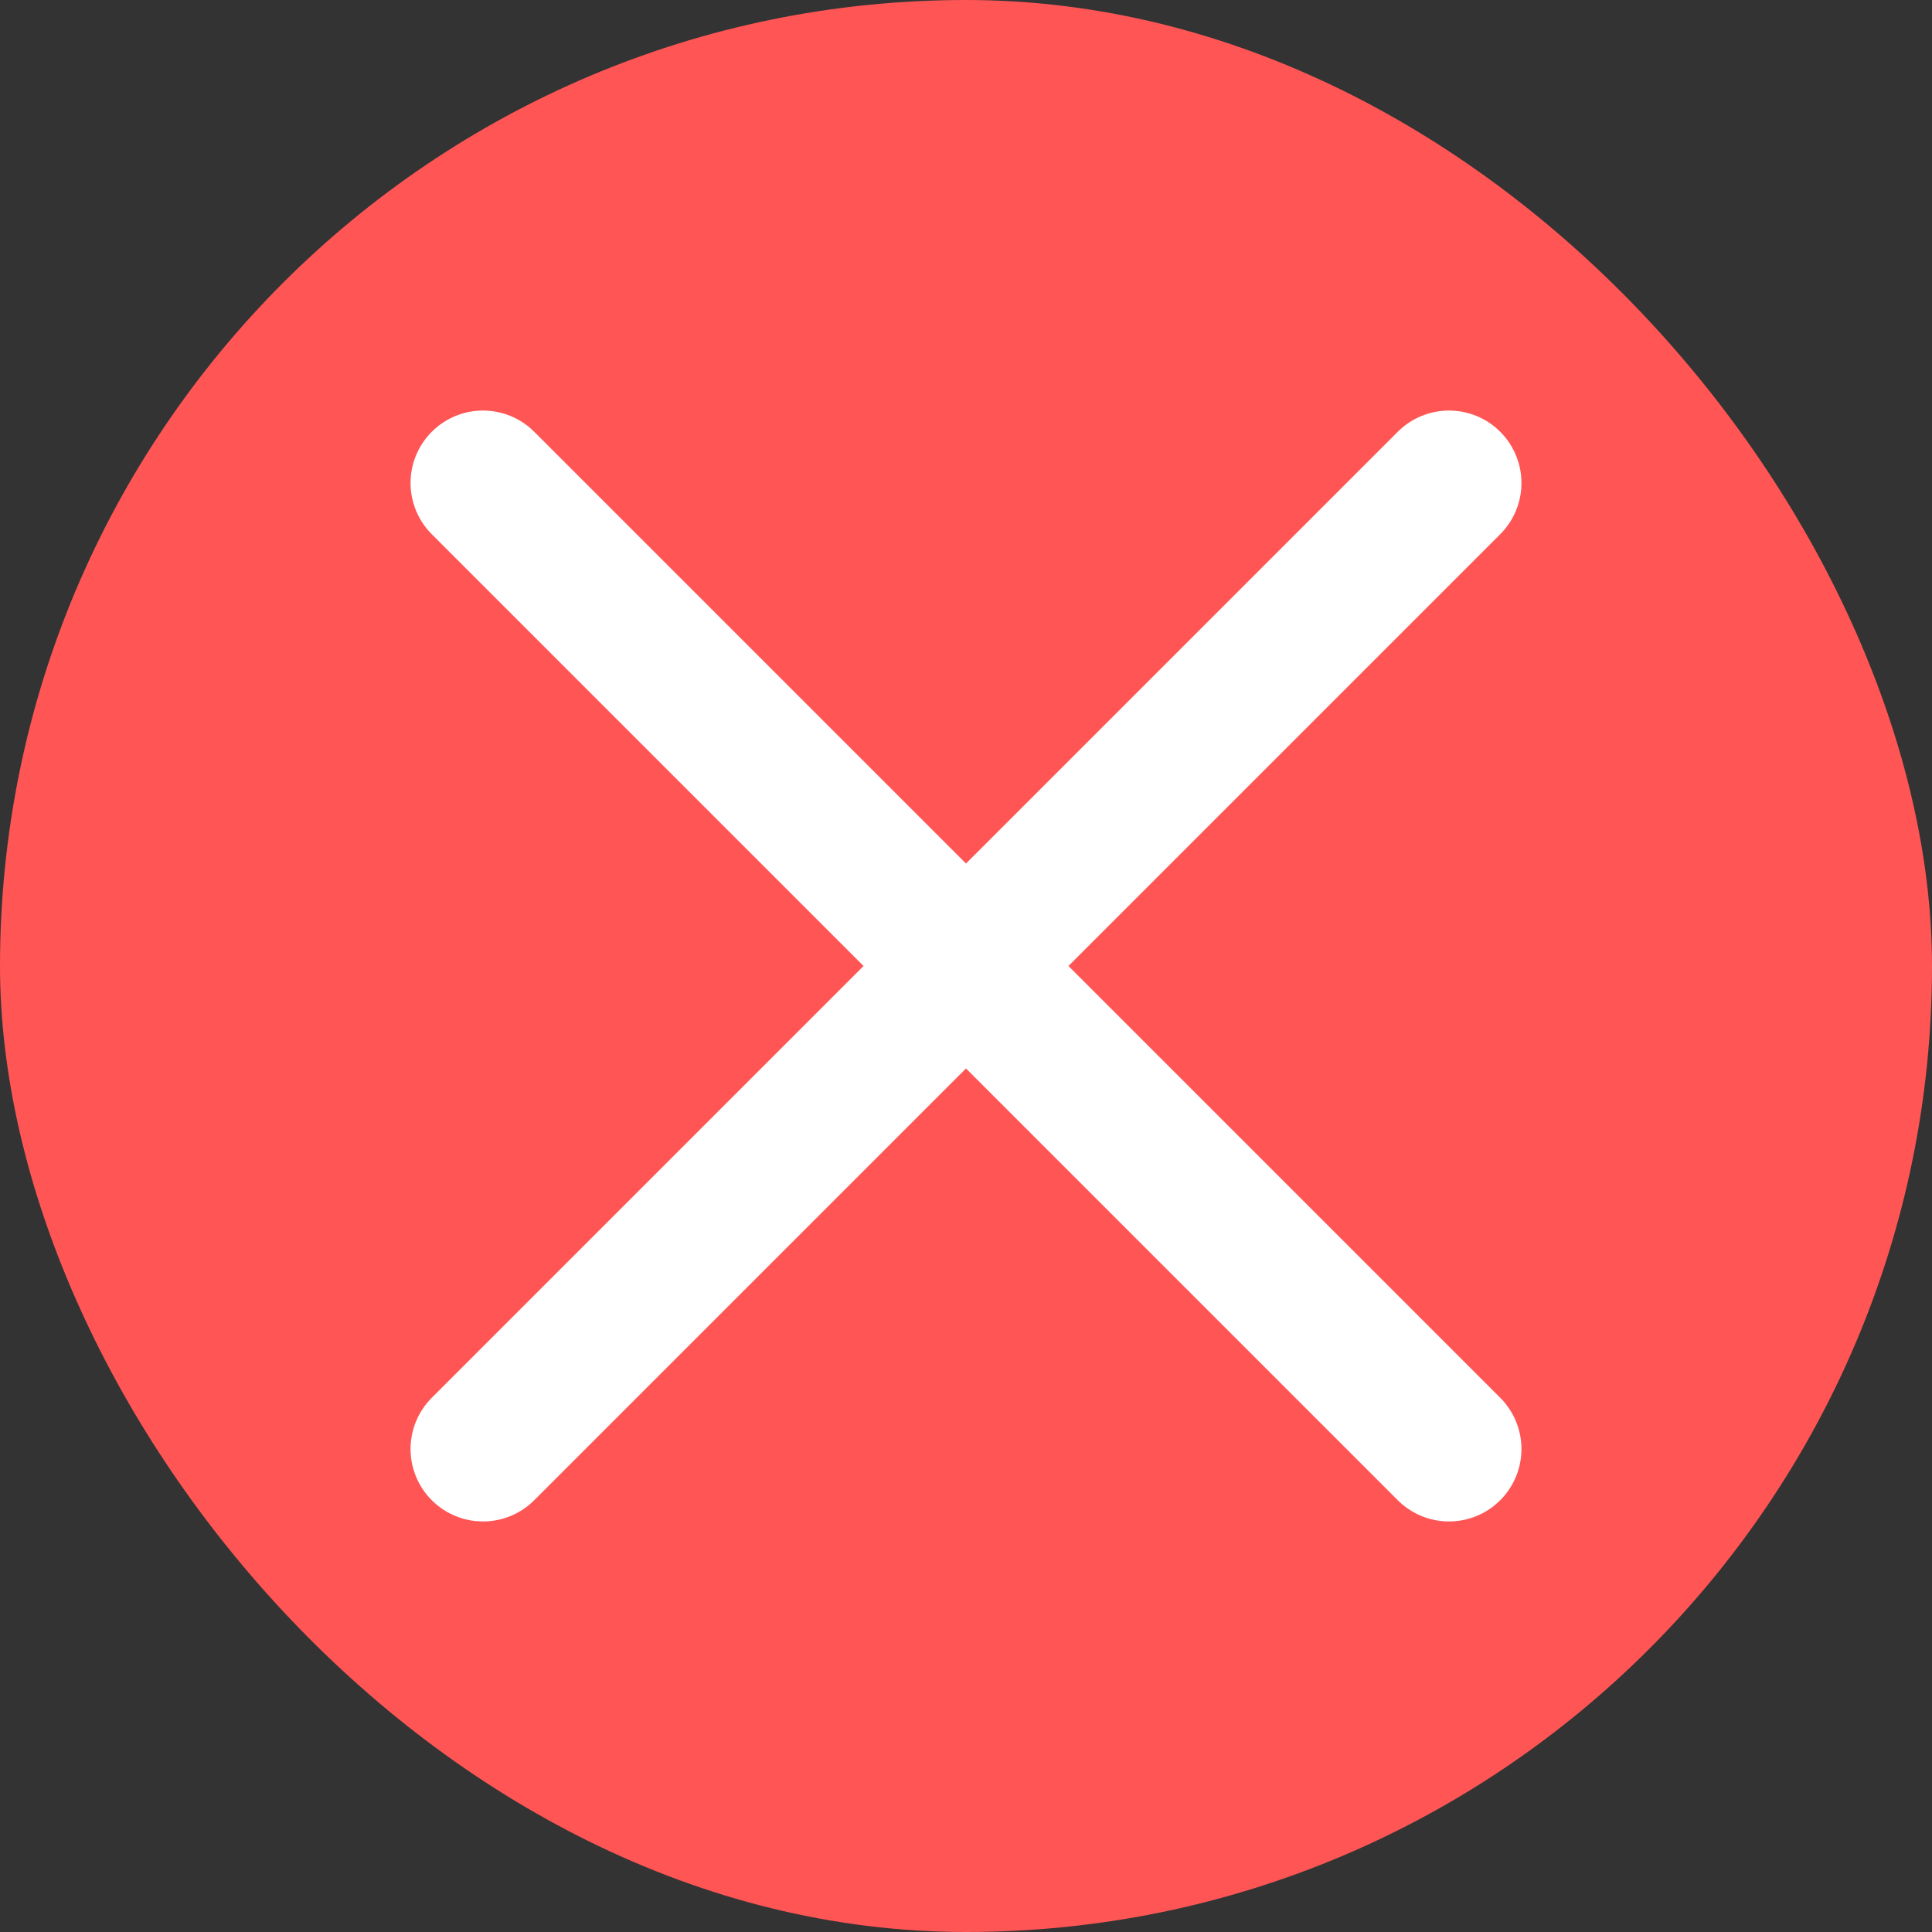
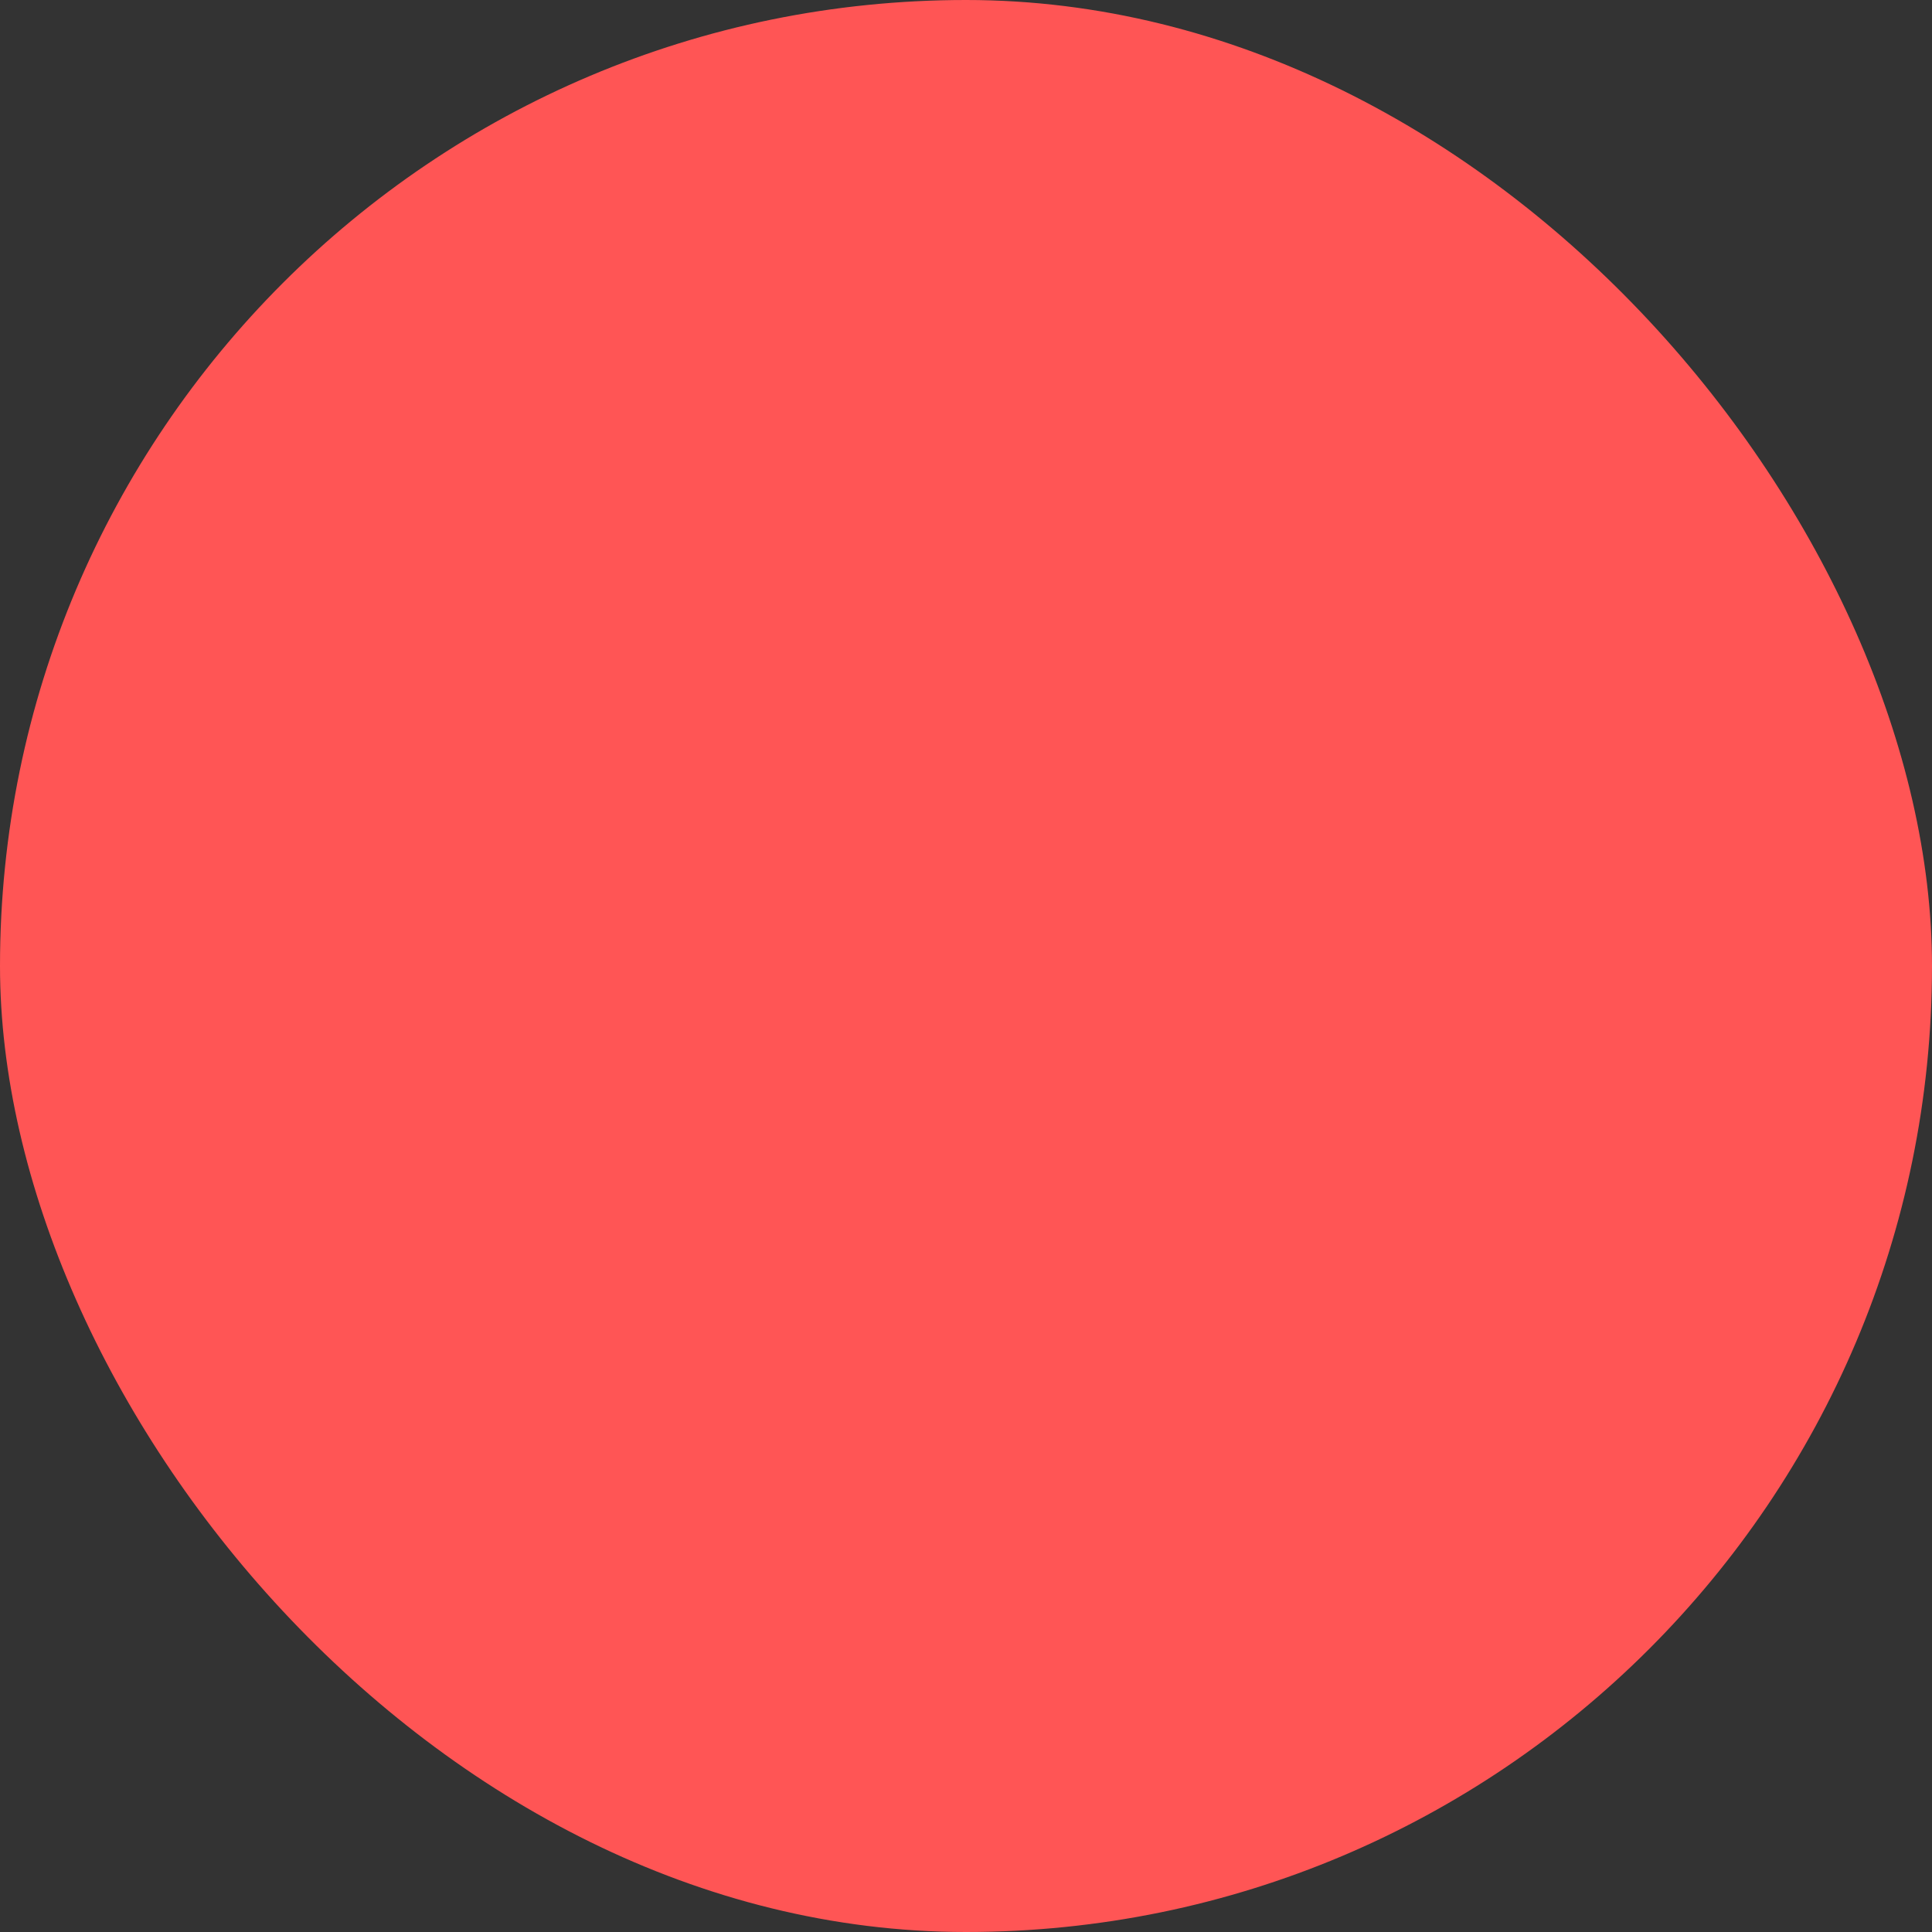
<svg xmlns="http://www.w3.org/2000/svg" width="20" height="20" viewBox="0 0 20 20" fill="none">
  <rect x="0" y="0" width="20" height="20" fill="#333333" stroke="none" />
  <g id="Frame">
    <rect width="20" height="20" rx="10" fill="#FF5555" />
-     <path id="Vector" d="M5 15L15 5M5 5L15 15" stroke="white" stroke-width="1.5" stroke-linecap="round" stroke-linejoin="round" />
  </g>
</svg>